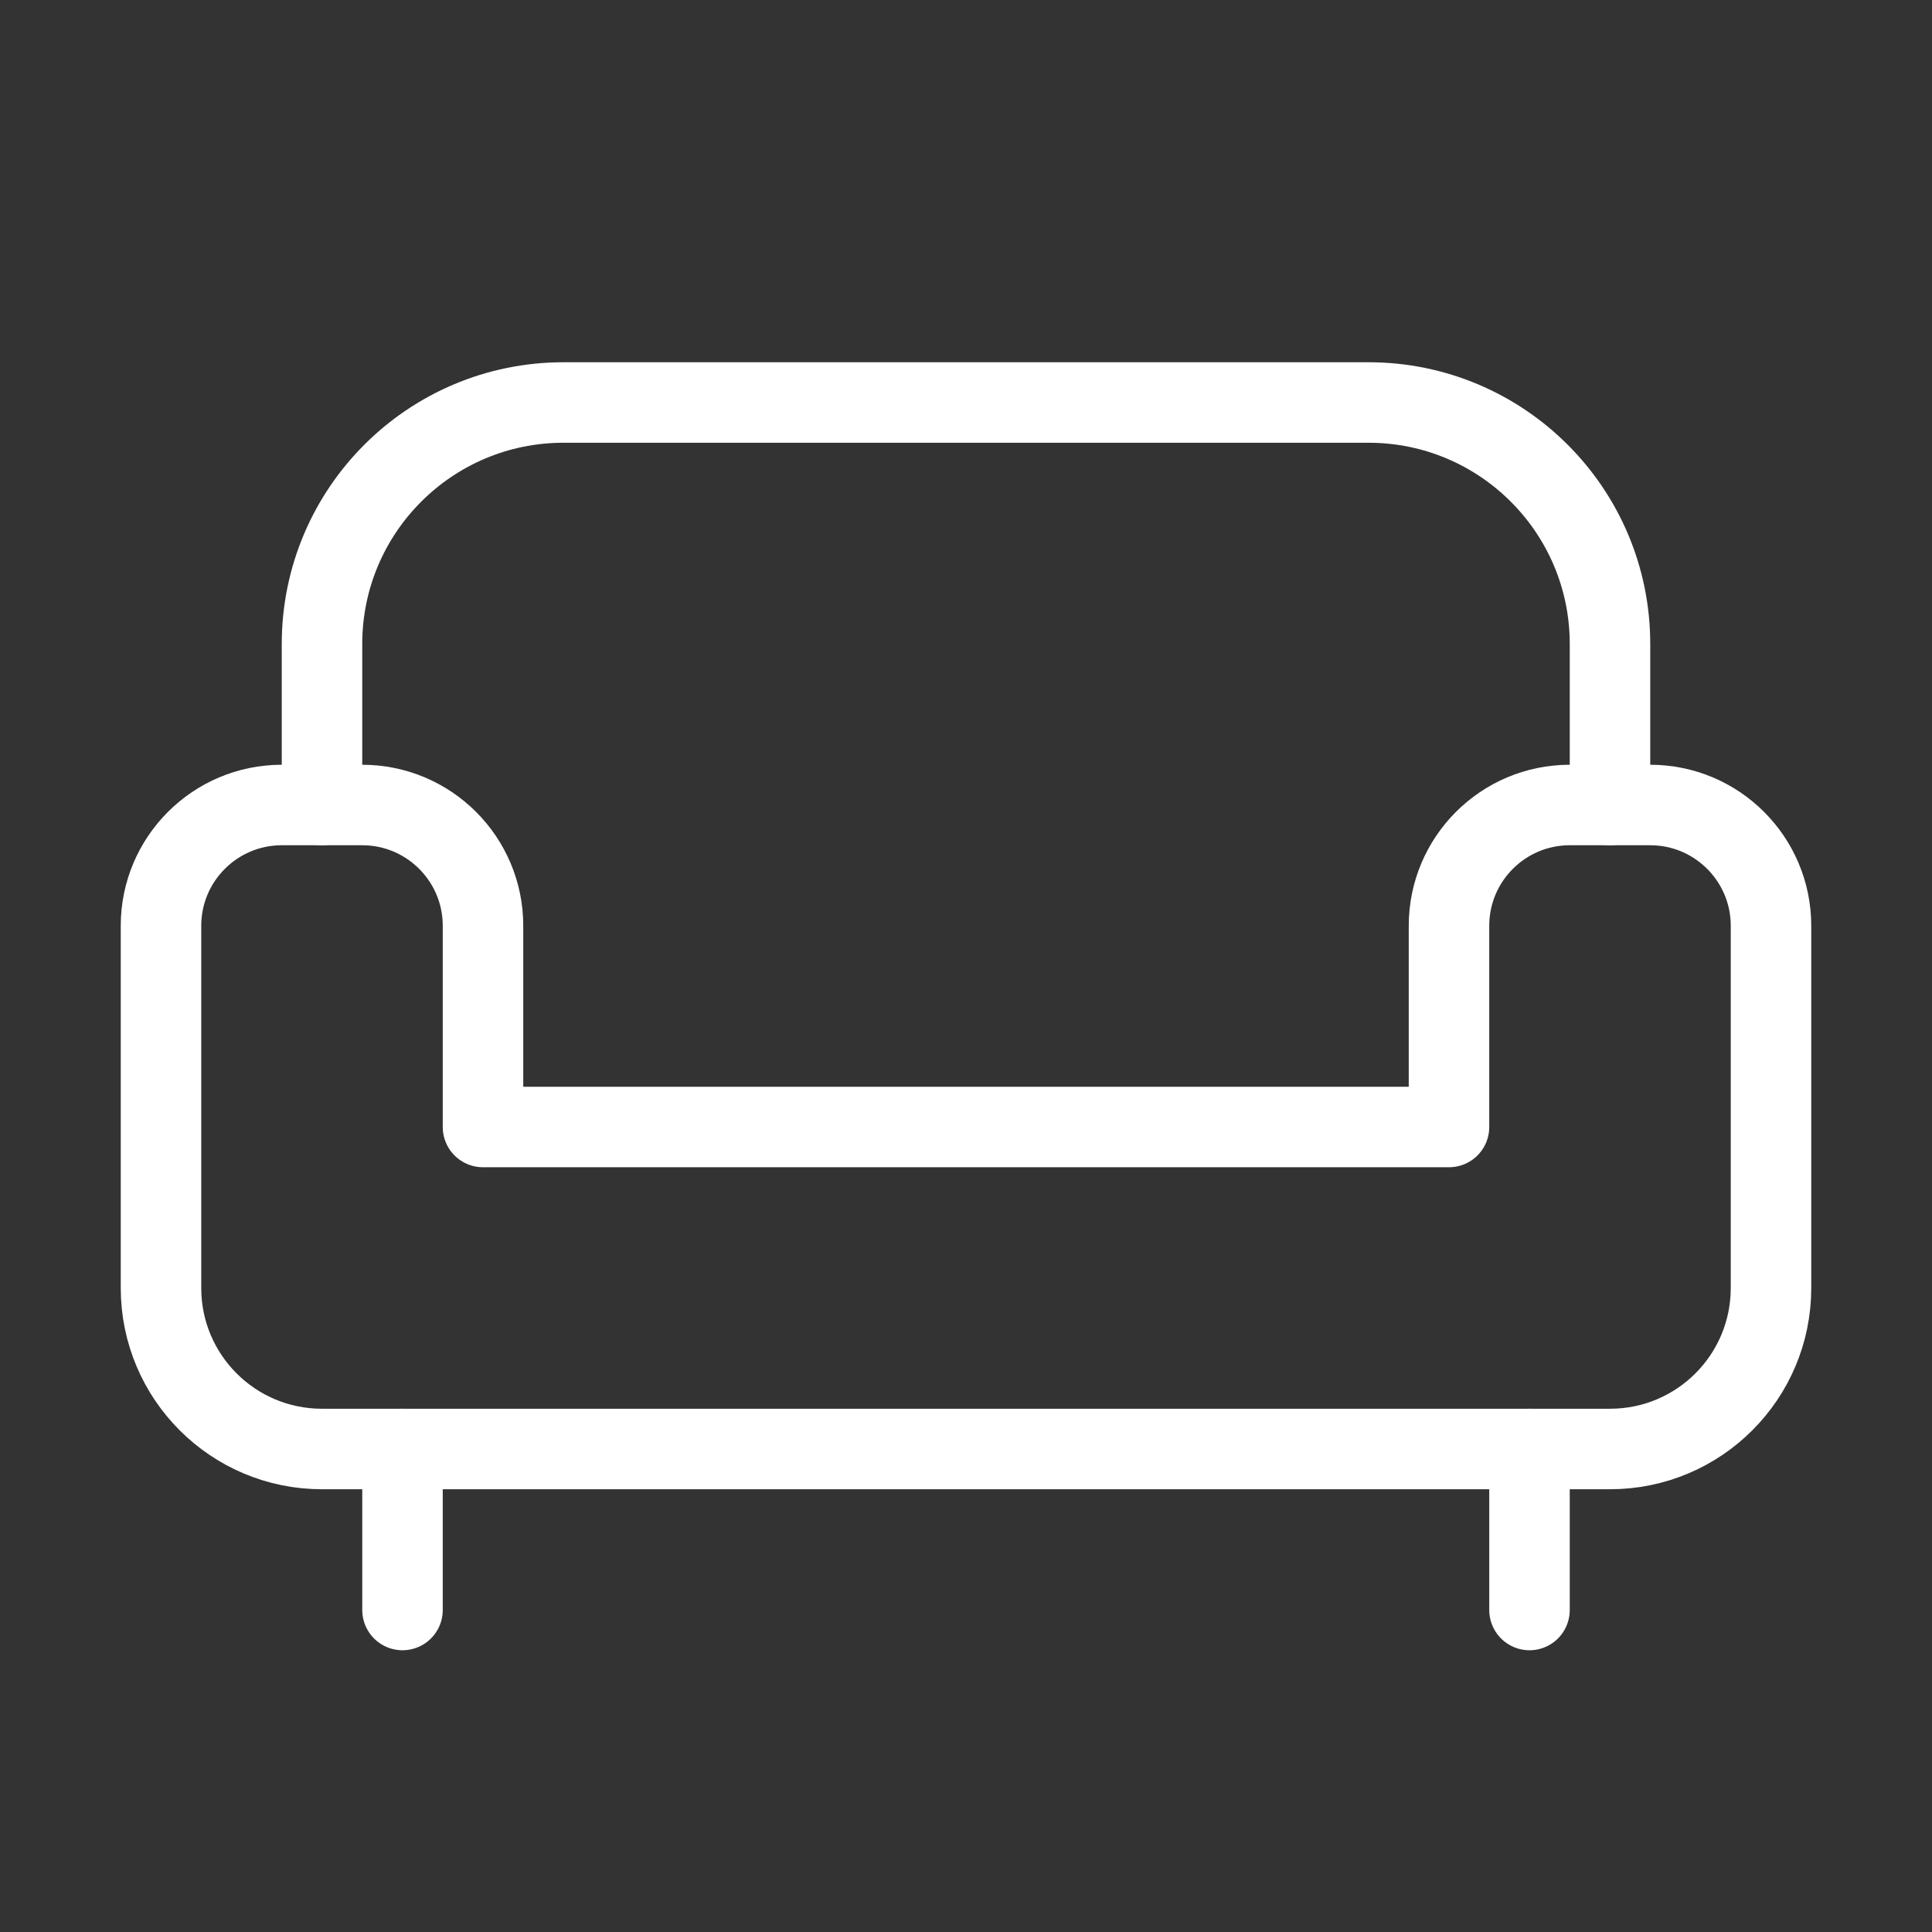
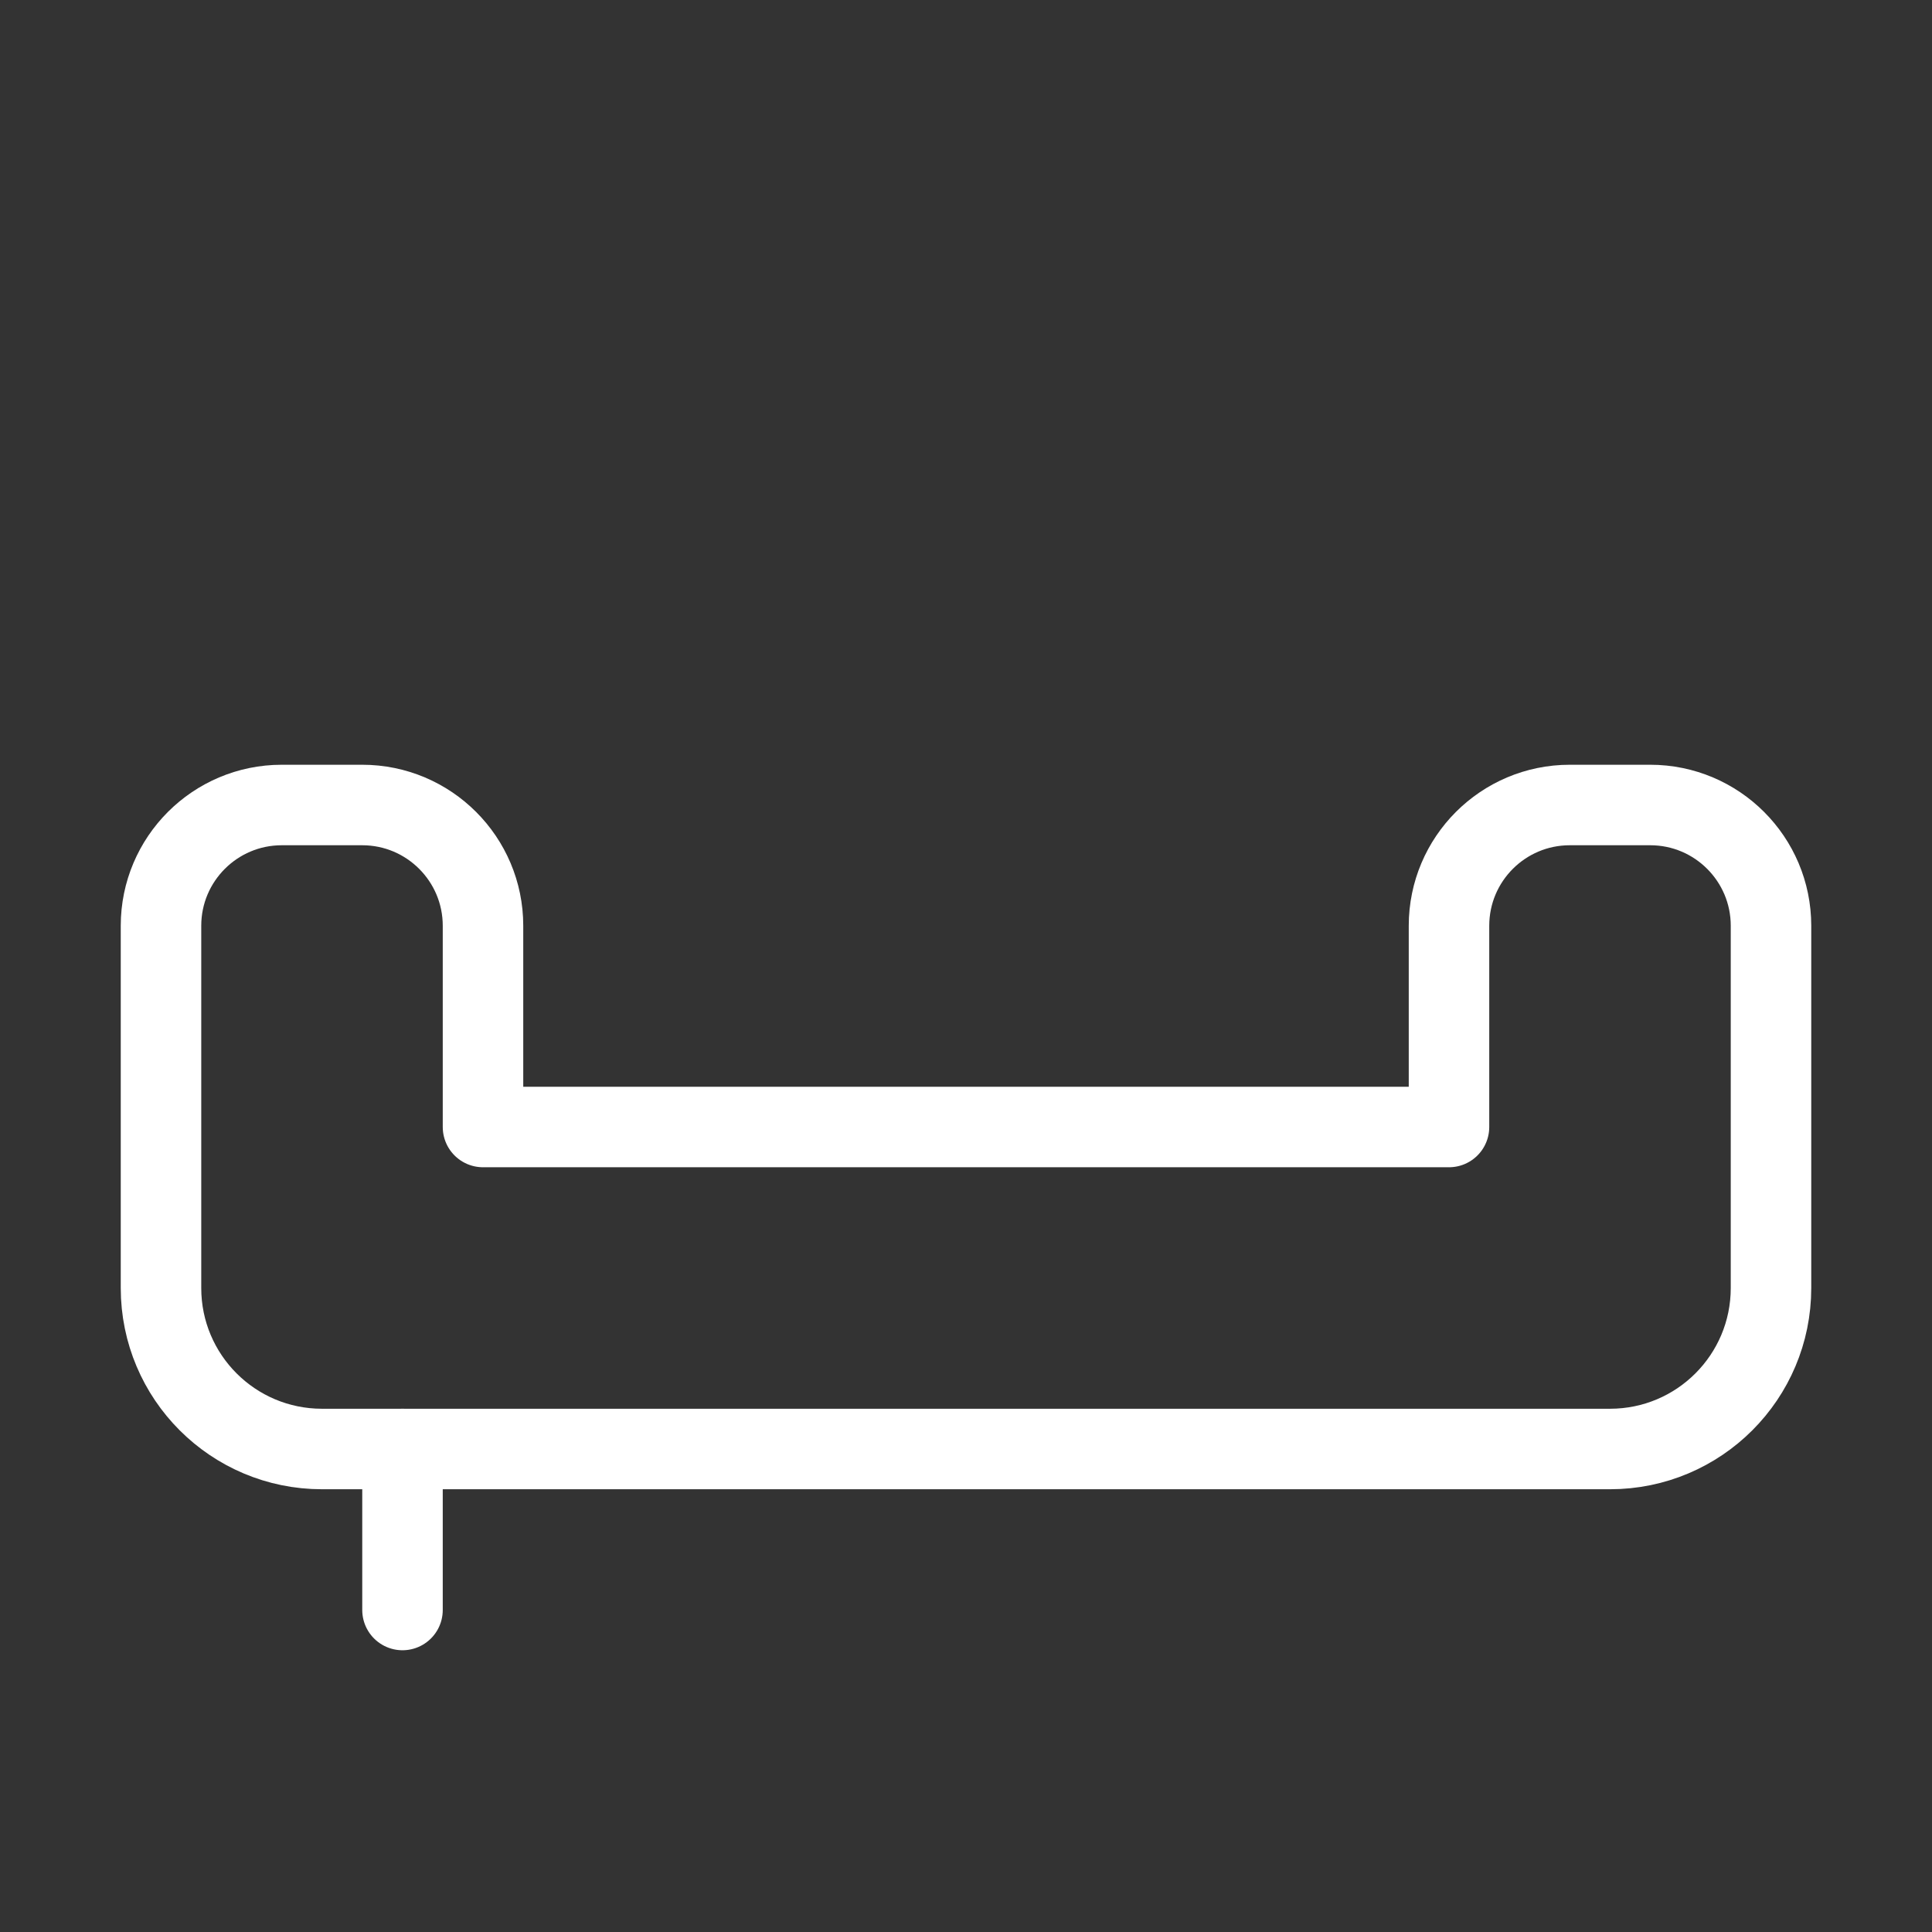
<svg xmlns="http://www.w3.org/2000/svg" width="24" height="24" viewBox="0 0 24 24" fill="none">
  <rect x="0" y="0" width="24" height="24" fill="#333333" stroke="none" />
  <path fill-rule="evenodd" clip-rule="evenodd" d="M18 14H6V11.5C6 10.672 5.328 10 4.5 10H3.5C2.672 10 2 10.672 2 11.5V16C2 17.105 2.895 18 4 18H20C21.105 18 22 17.105 22 16V11.5C22 10.672 21.328 10 20.5 10H19.5C18.672 10 18 10.672 18 11.5V14Z" stroke="white" stroke-linecap="round" stroke-linejoin="round" />
  <path d="M5 18V20" stroke="white" stroke-linecap="round" stroke-linejoin="round" />
-   <path d="M19 18V20" stroke="white" stroke-linecap="round" stroke-linejoin="round" />
-   <path d="M4 10V8C4 6.343 5.343 5 7 5H17C18.657 5 20 6.343 20 8V10" stroke="white" stroke-linecap="round" stroke-linejoin="round" />
</svg>